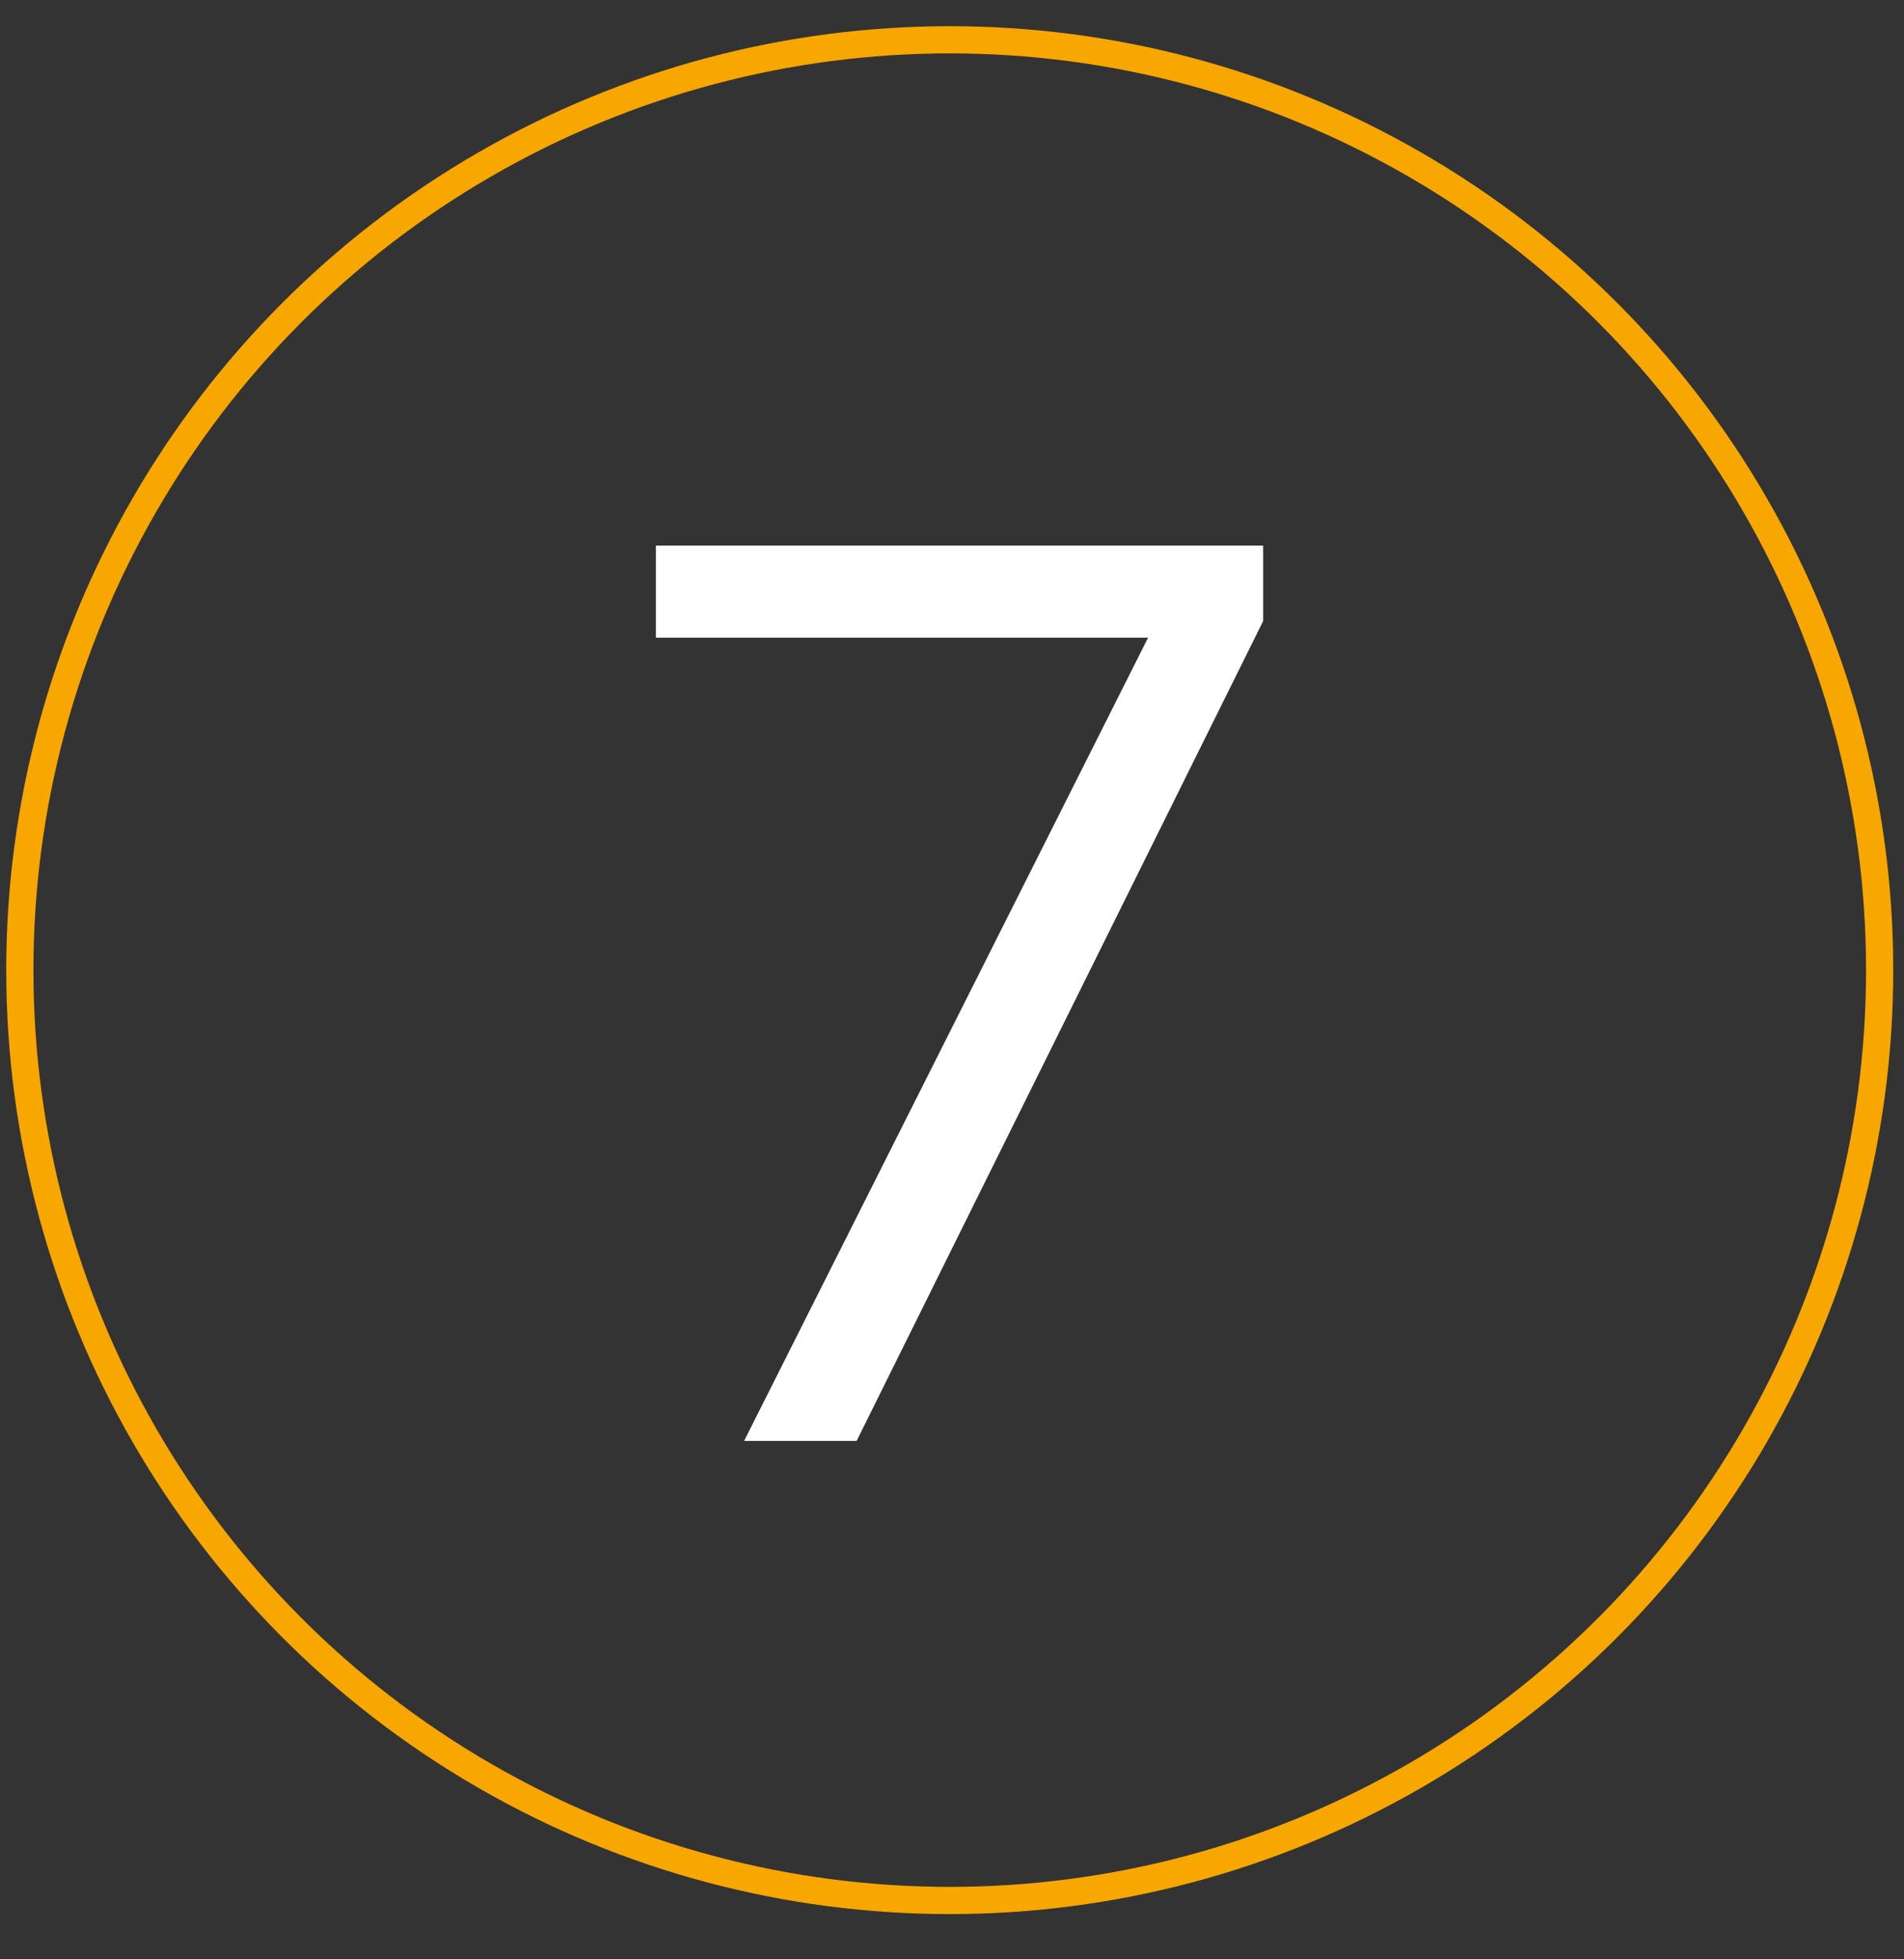
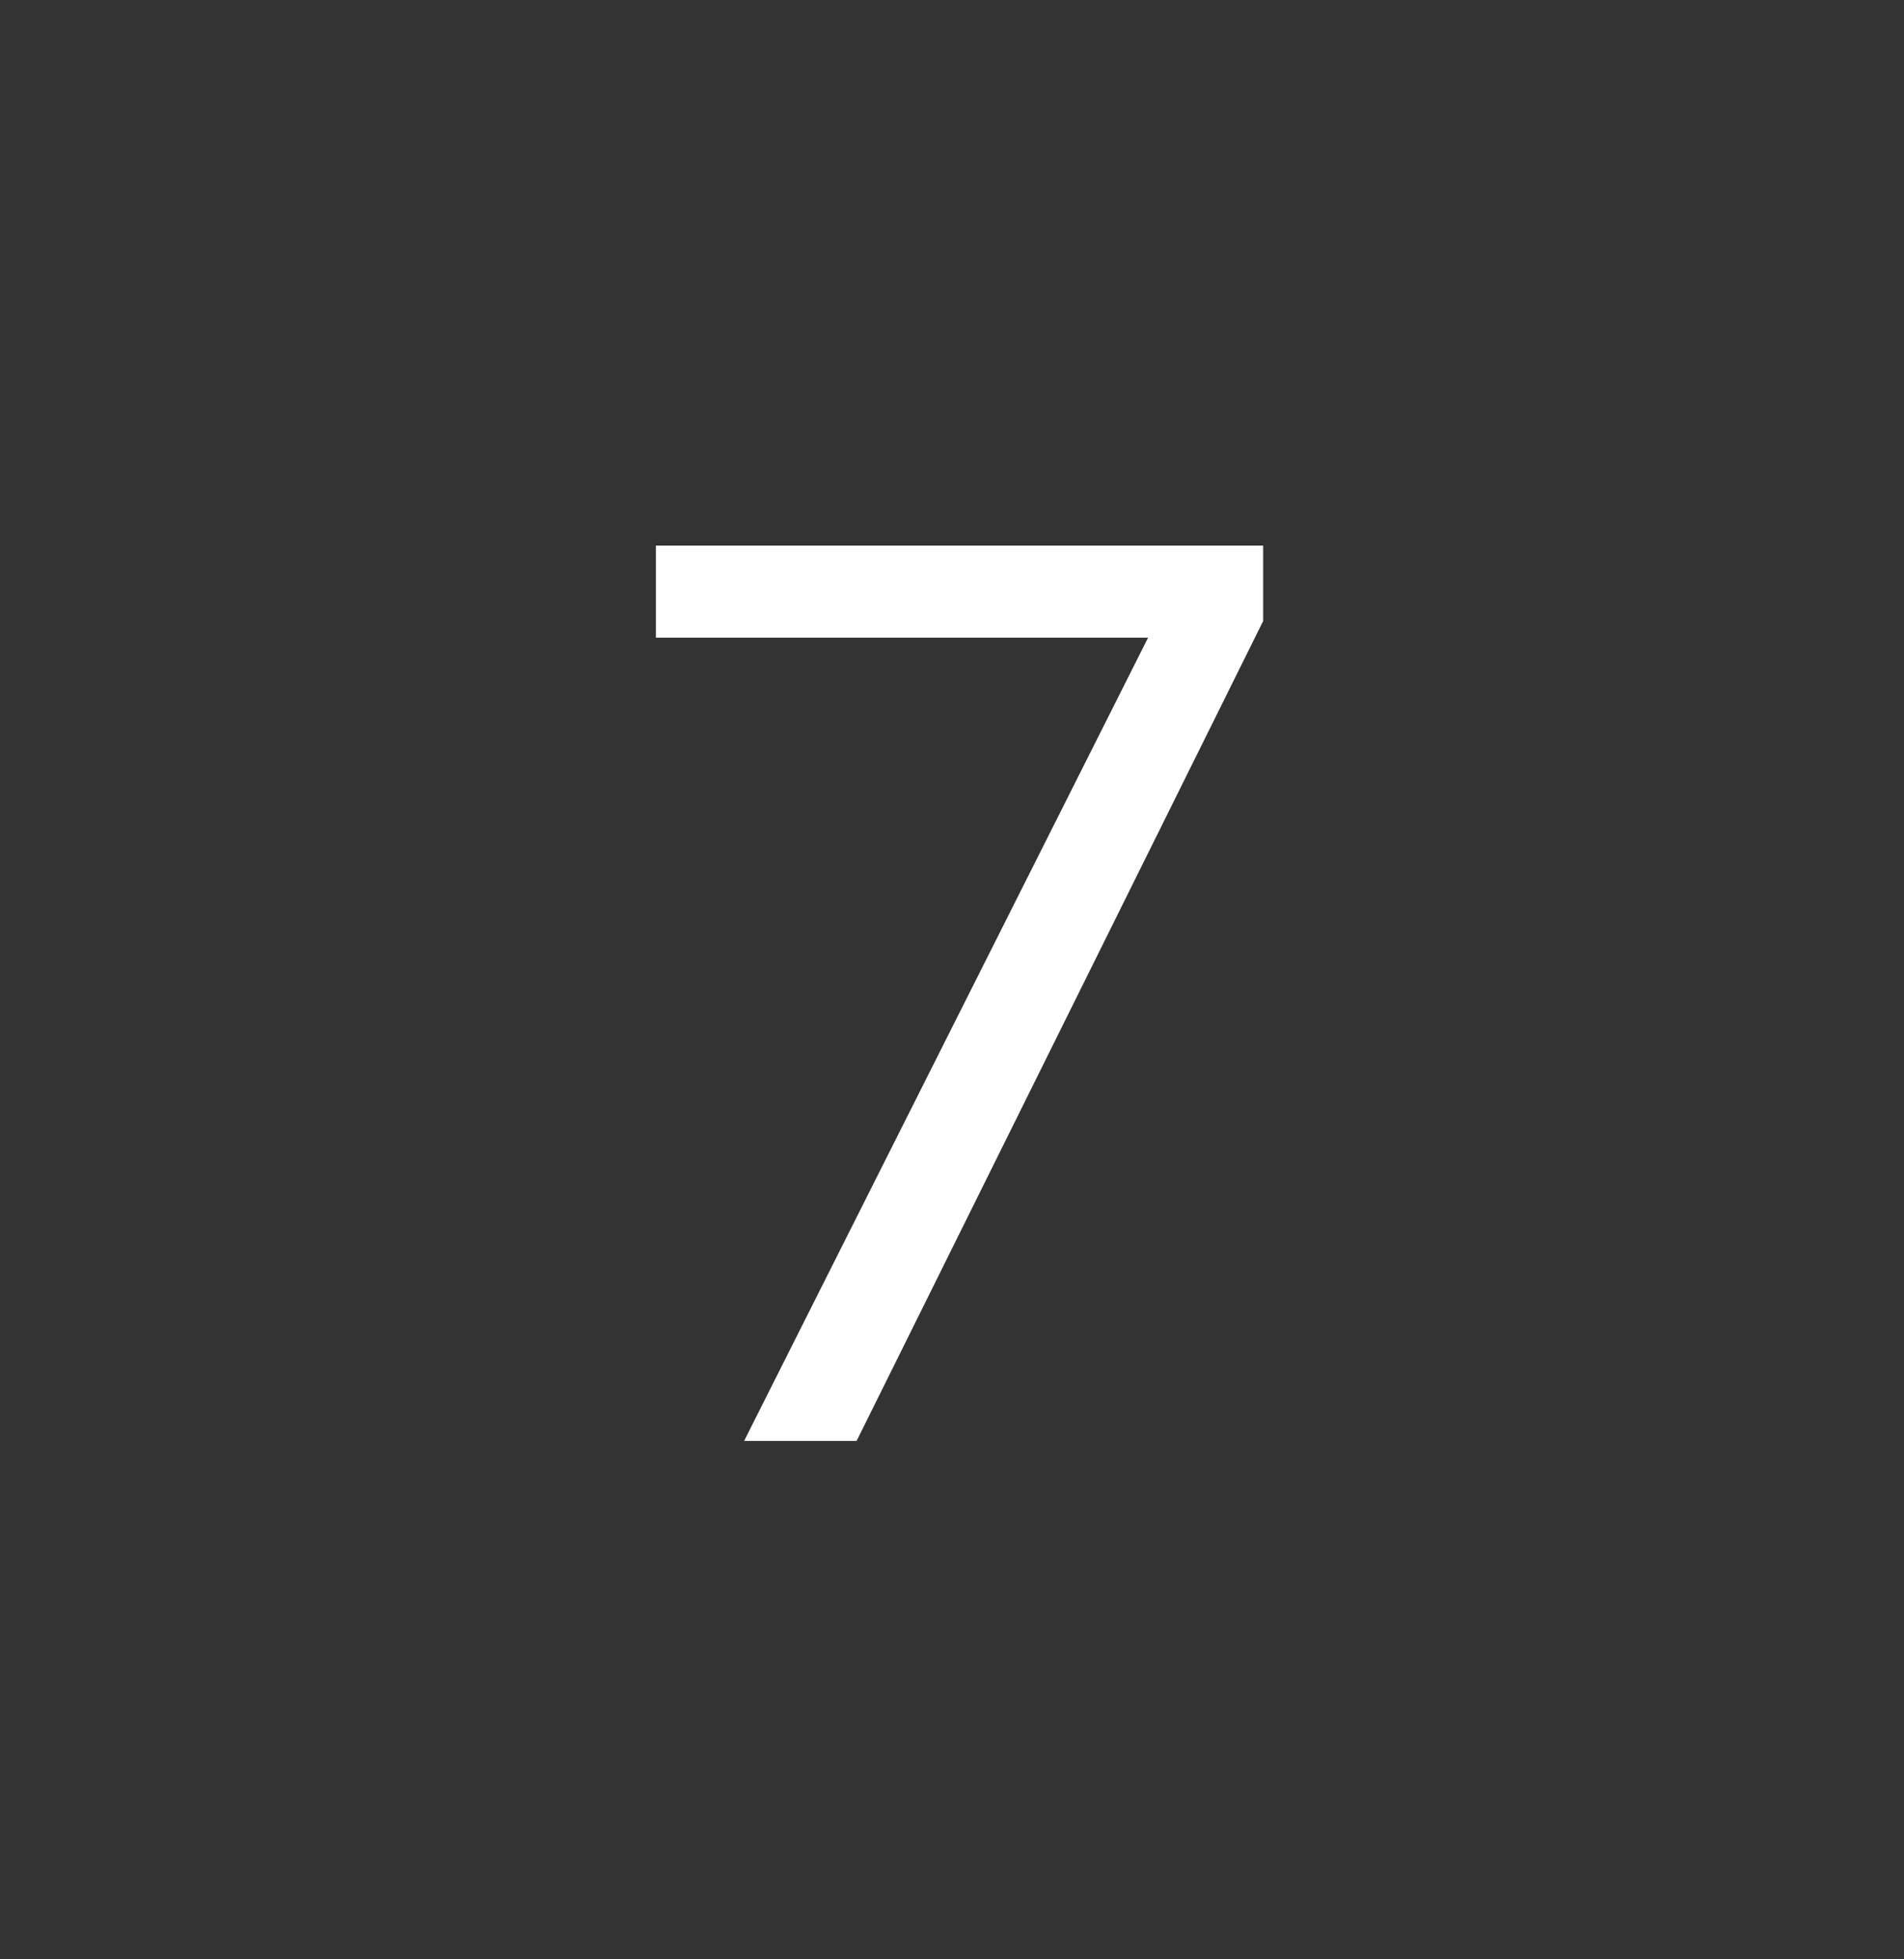
<svg xmlns="http://www.w3.org/2000/svg" width="70" height="72" viewBox="0 0 70 72" fill="none">
  <rect x="0" y="0" width="70" height="72" fill="#333333" stroke="none" />
  <path d="M27.357 52.95L42.209 23.433H24.114V20.049H46.439V22.823L31.493 52.95H27.357Z" fill="white" />
-   <circle cx="34.917" cy="35.65" r="34.188" stroke="#F7A700" />
</svg>